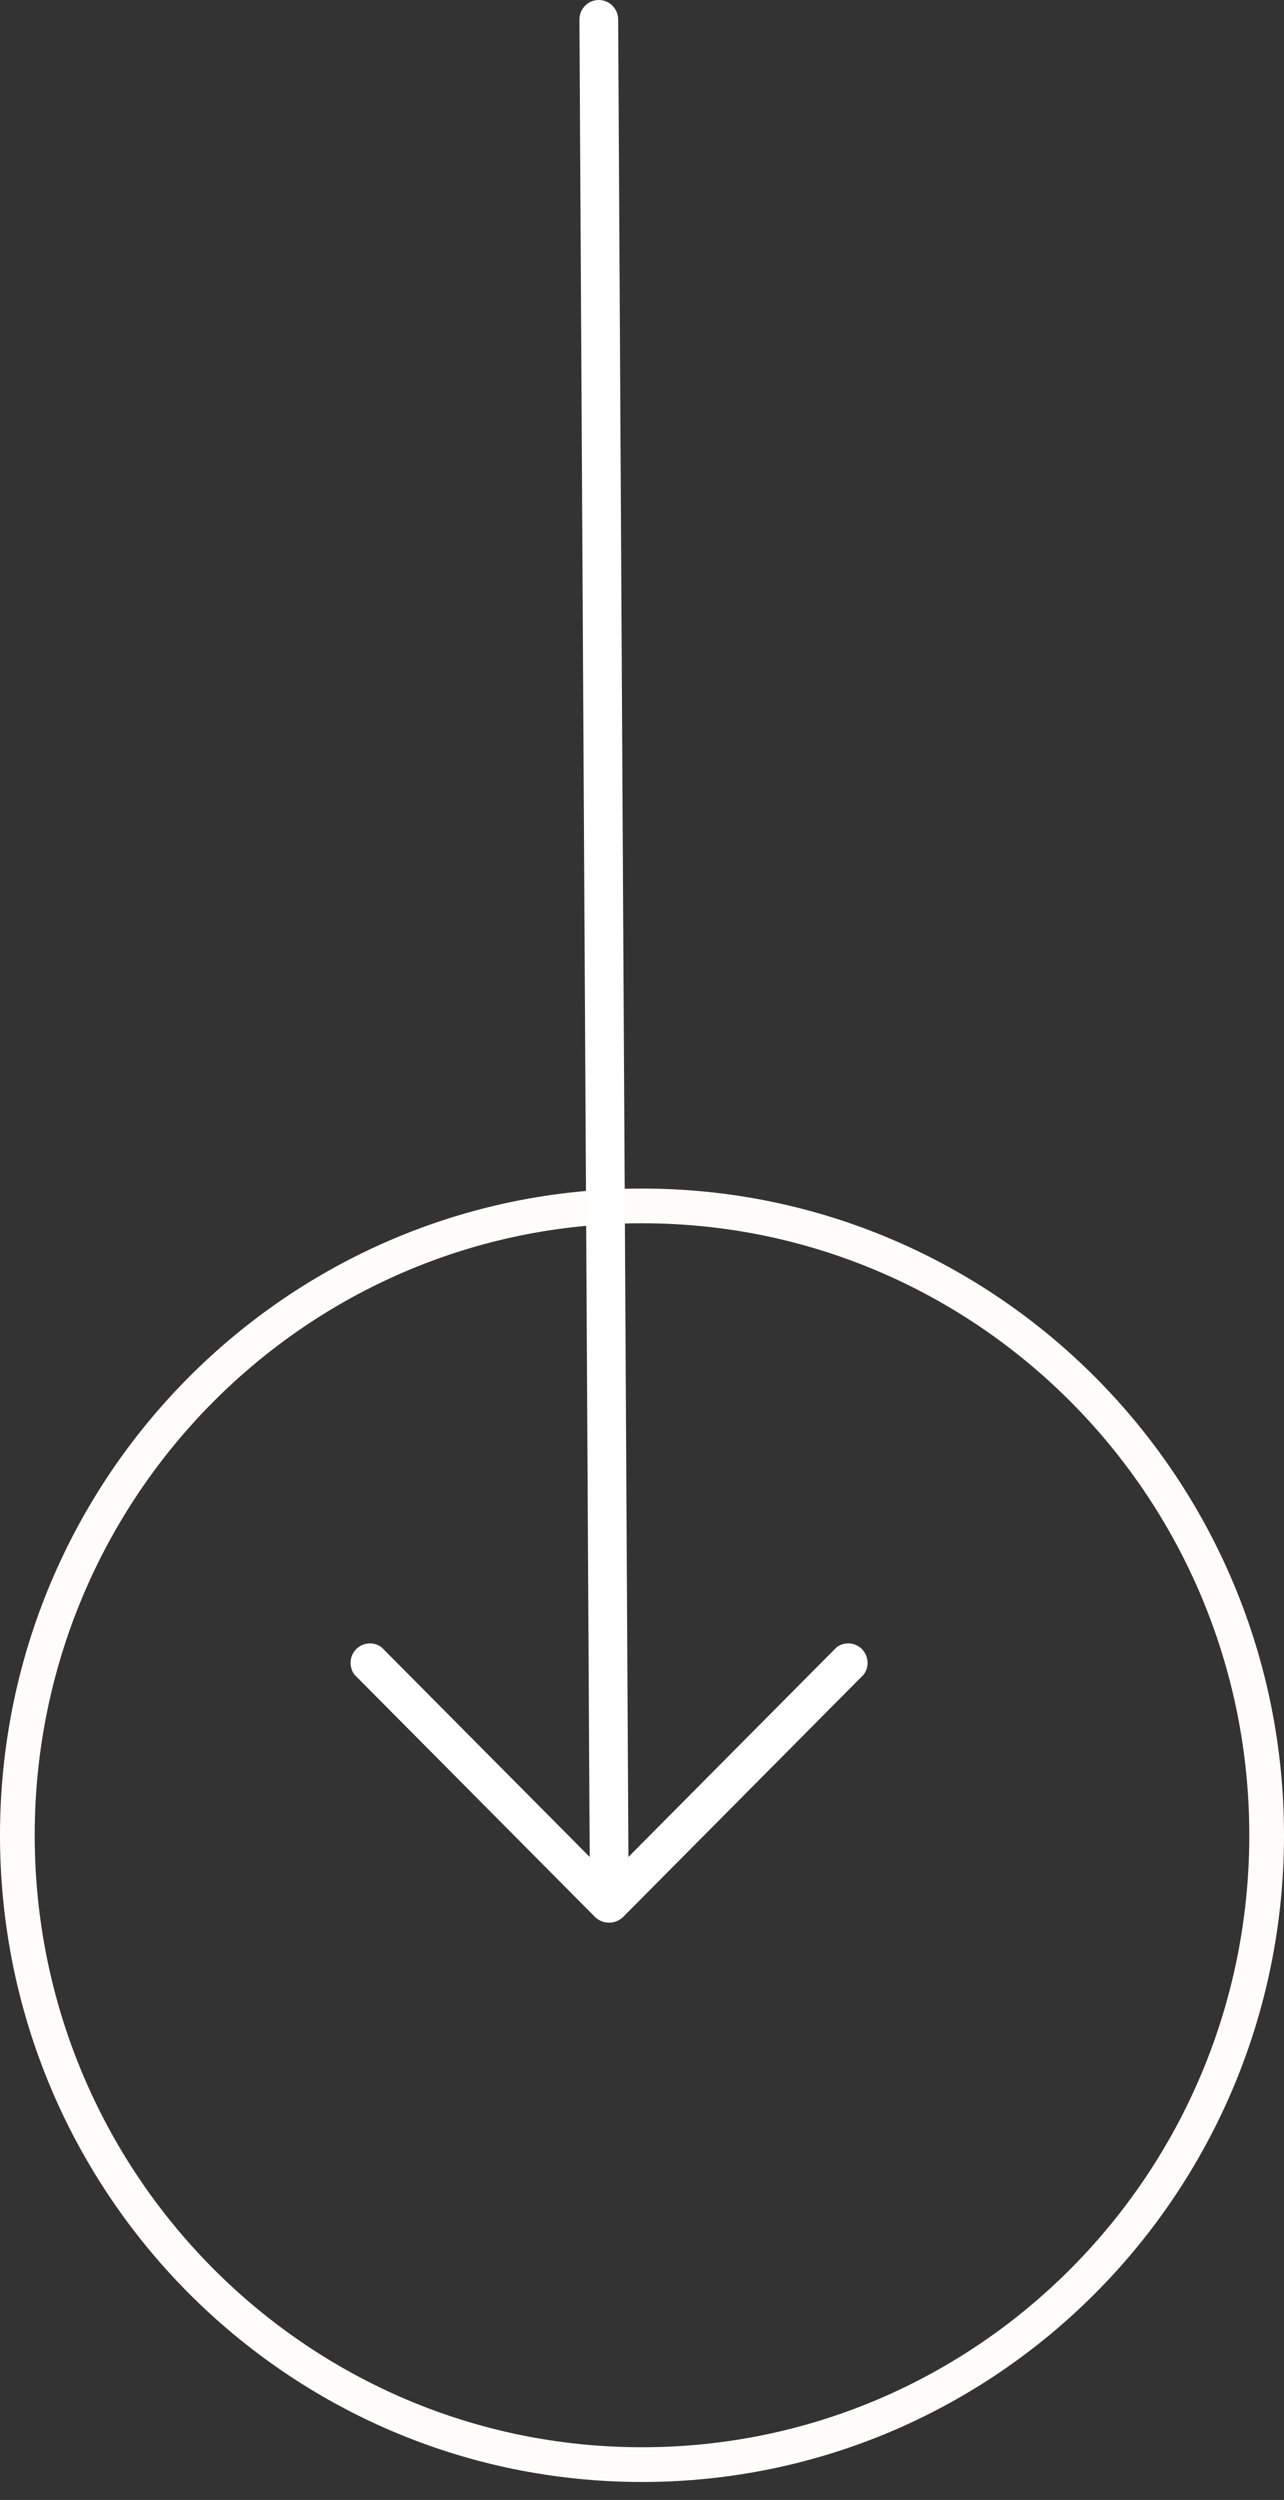
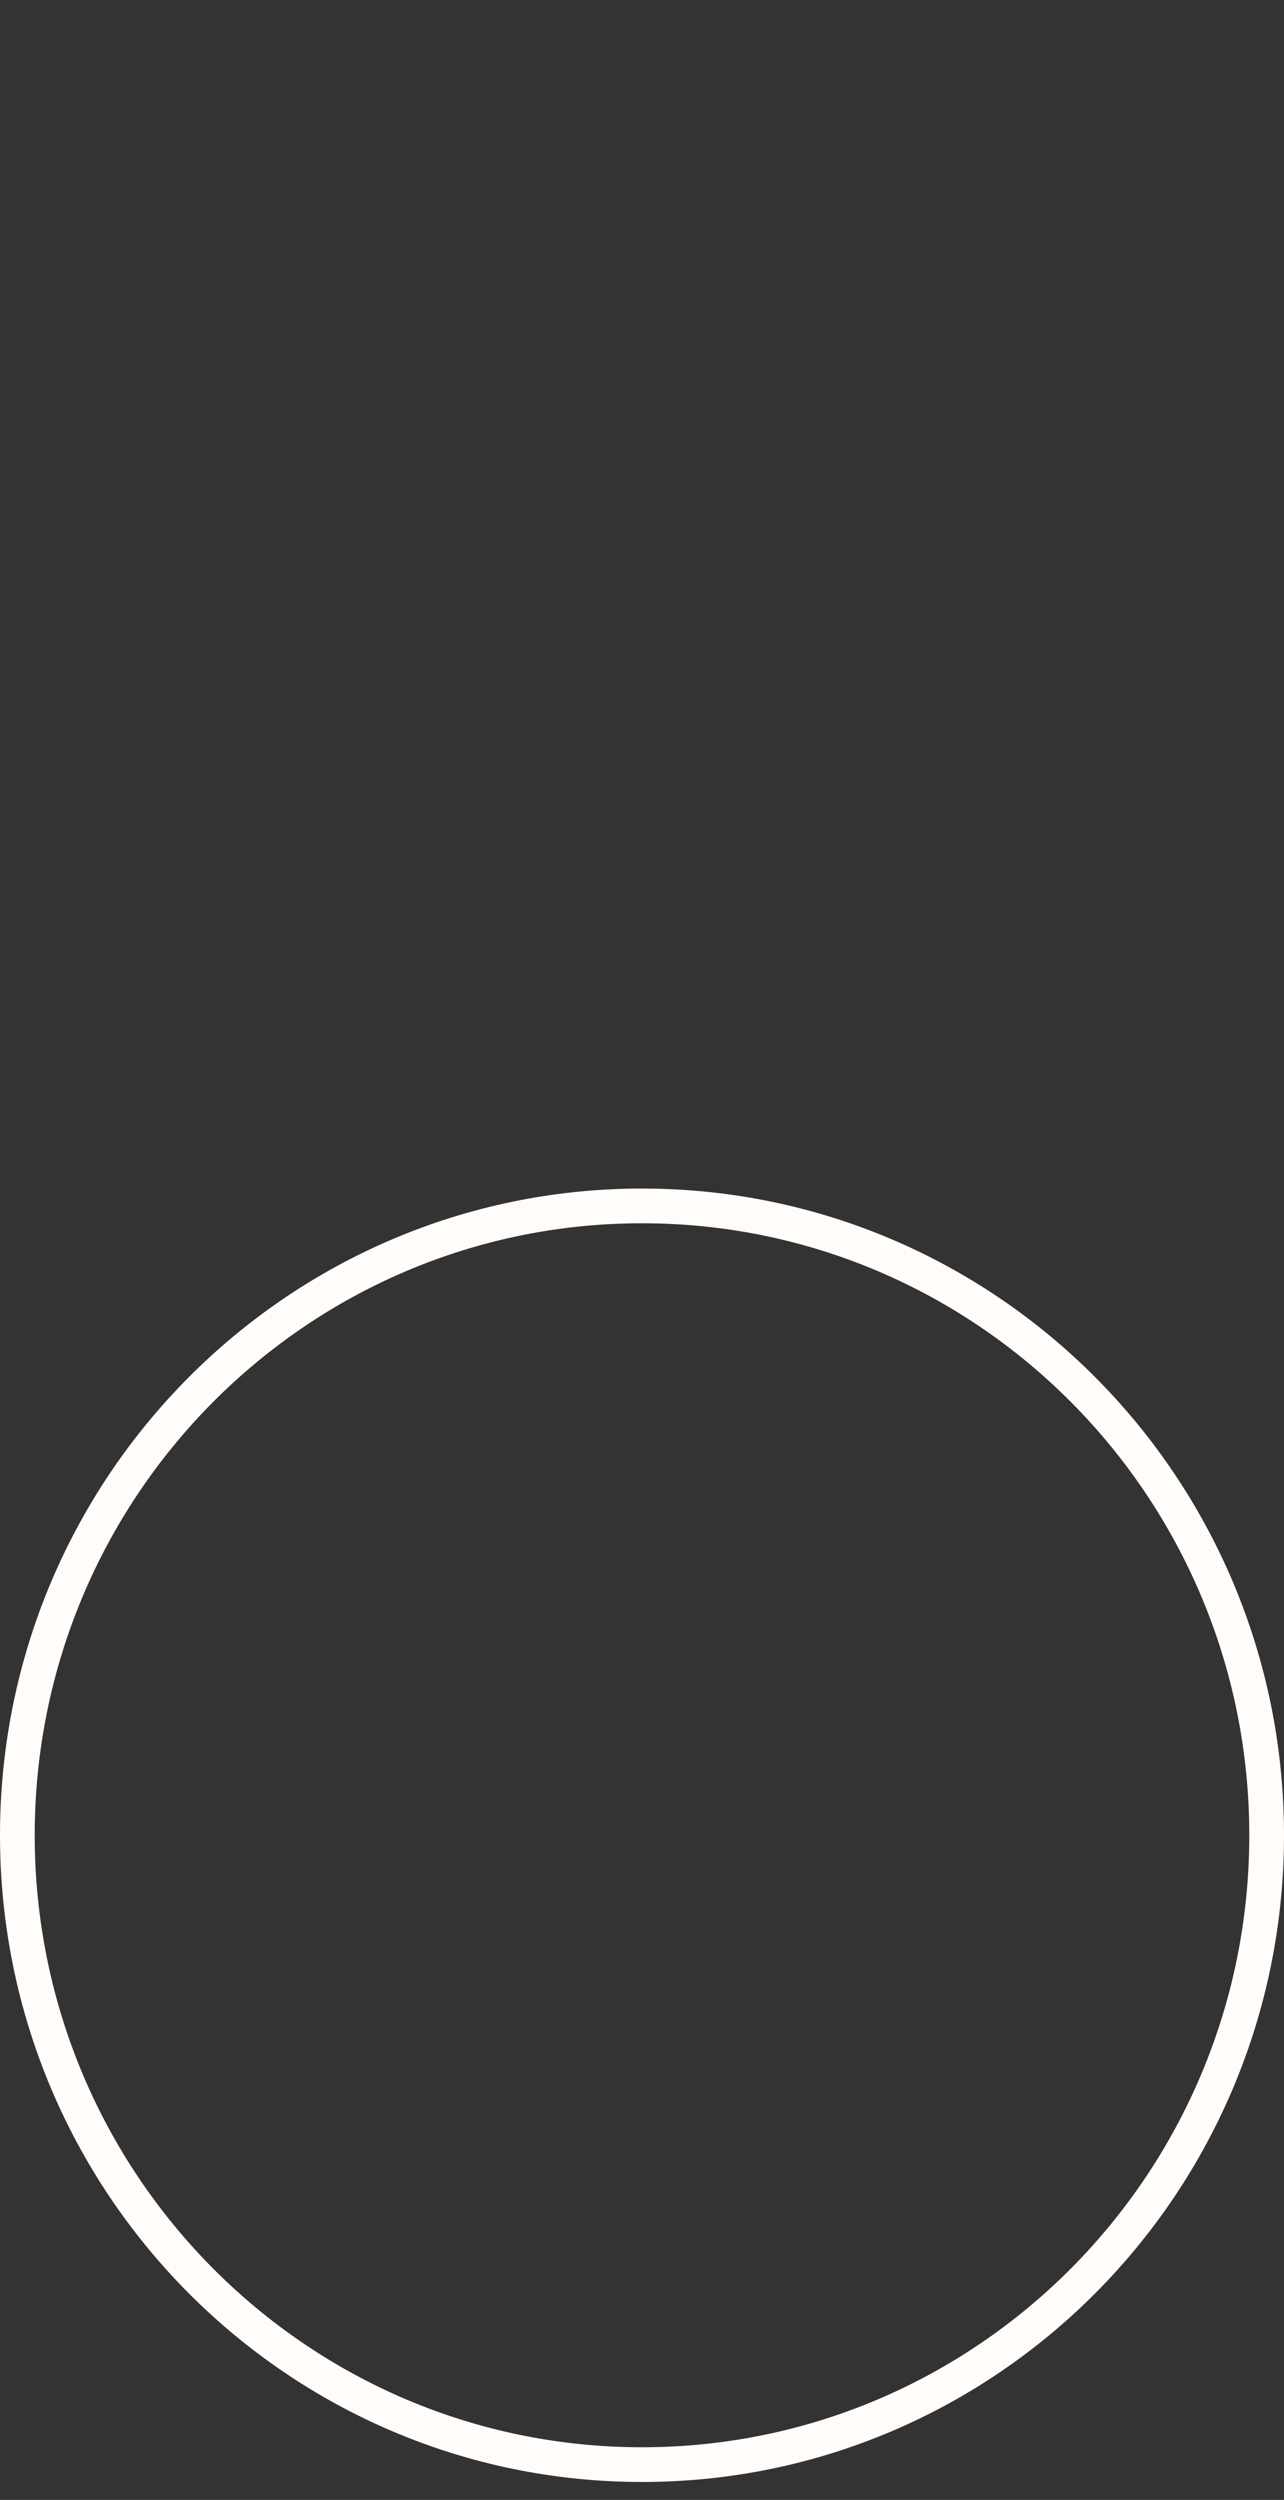
<svg xmlns="http://www.w3.org/2000/svg" width="37" height="72" viewBox="0 0 37 72" fill="none">
  <rect x="0" y="0" width="37" height="72" fill="#333333" stroke="none" />
  <path d="M18.5 70.983C8.562 70.983 0.5 62.871 0.5 52.857C0.5 42.843 8.562 34.731 18.5 34.731C28.438 34.731 36.5 42.843 36.5 52.857C36.5 62.871 28.438 70.983 18.5 70.983Z" stroke="#FFFCF9" />
-   <path d="M10.213 48.23L17.16 55.224C17.268 55.321 17.407 55.374 17.551 55.374C17.695 55.374 17.834 55.321 17.942 55.224L24.888 48.23C24.969 48.121 25.008 47.988 24.999 47.853C24.989 47.718 24.931 47.591 24.837 47.495C24.742 47.4 24.616 47.342 24.482 47.332C24.348 47.323 24.215 47.362 24.107 47.443L18.109 53.482L17.813 0.562C17.813 0.413 17.754 0.27 17.649 0.164C17.545 0.059 17.403 -0 17.255 -0C17.107 -0 16.965 0.059 16.86 0.164C16.756 0.27 16.697 0.413 16.697 0.562L16.993 53.482L10.995 47.443C10.887 47.362 10.754 47.323 10.62 47.332C10.486 47.342 10.36 47.4 10.265 47.495C10.17 47.591 10.113 47.718 10.103 47.853C10.094 47.988 10.133 48.121 10.213 48.23Z" fill="white" />
</svg>